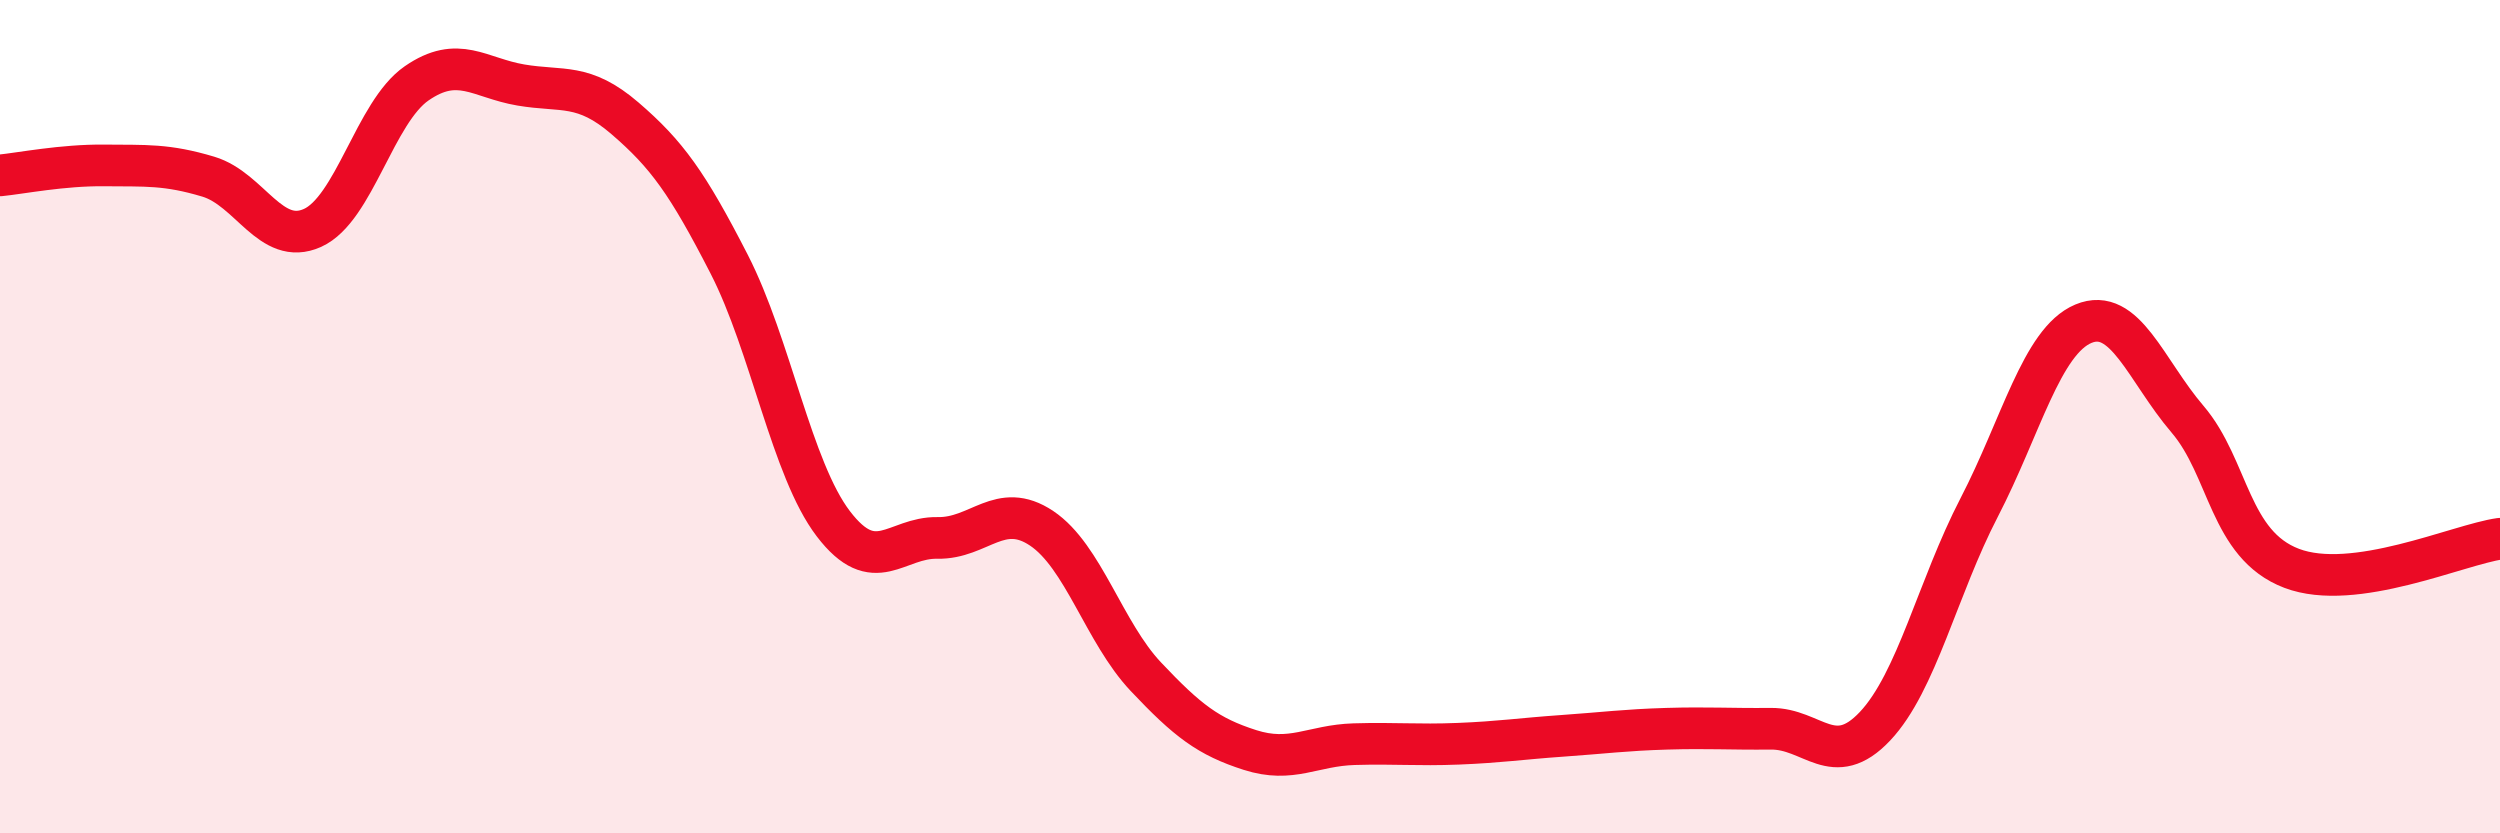
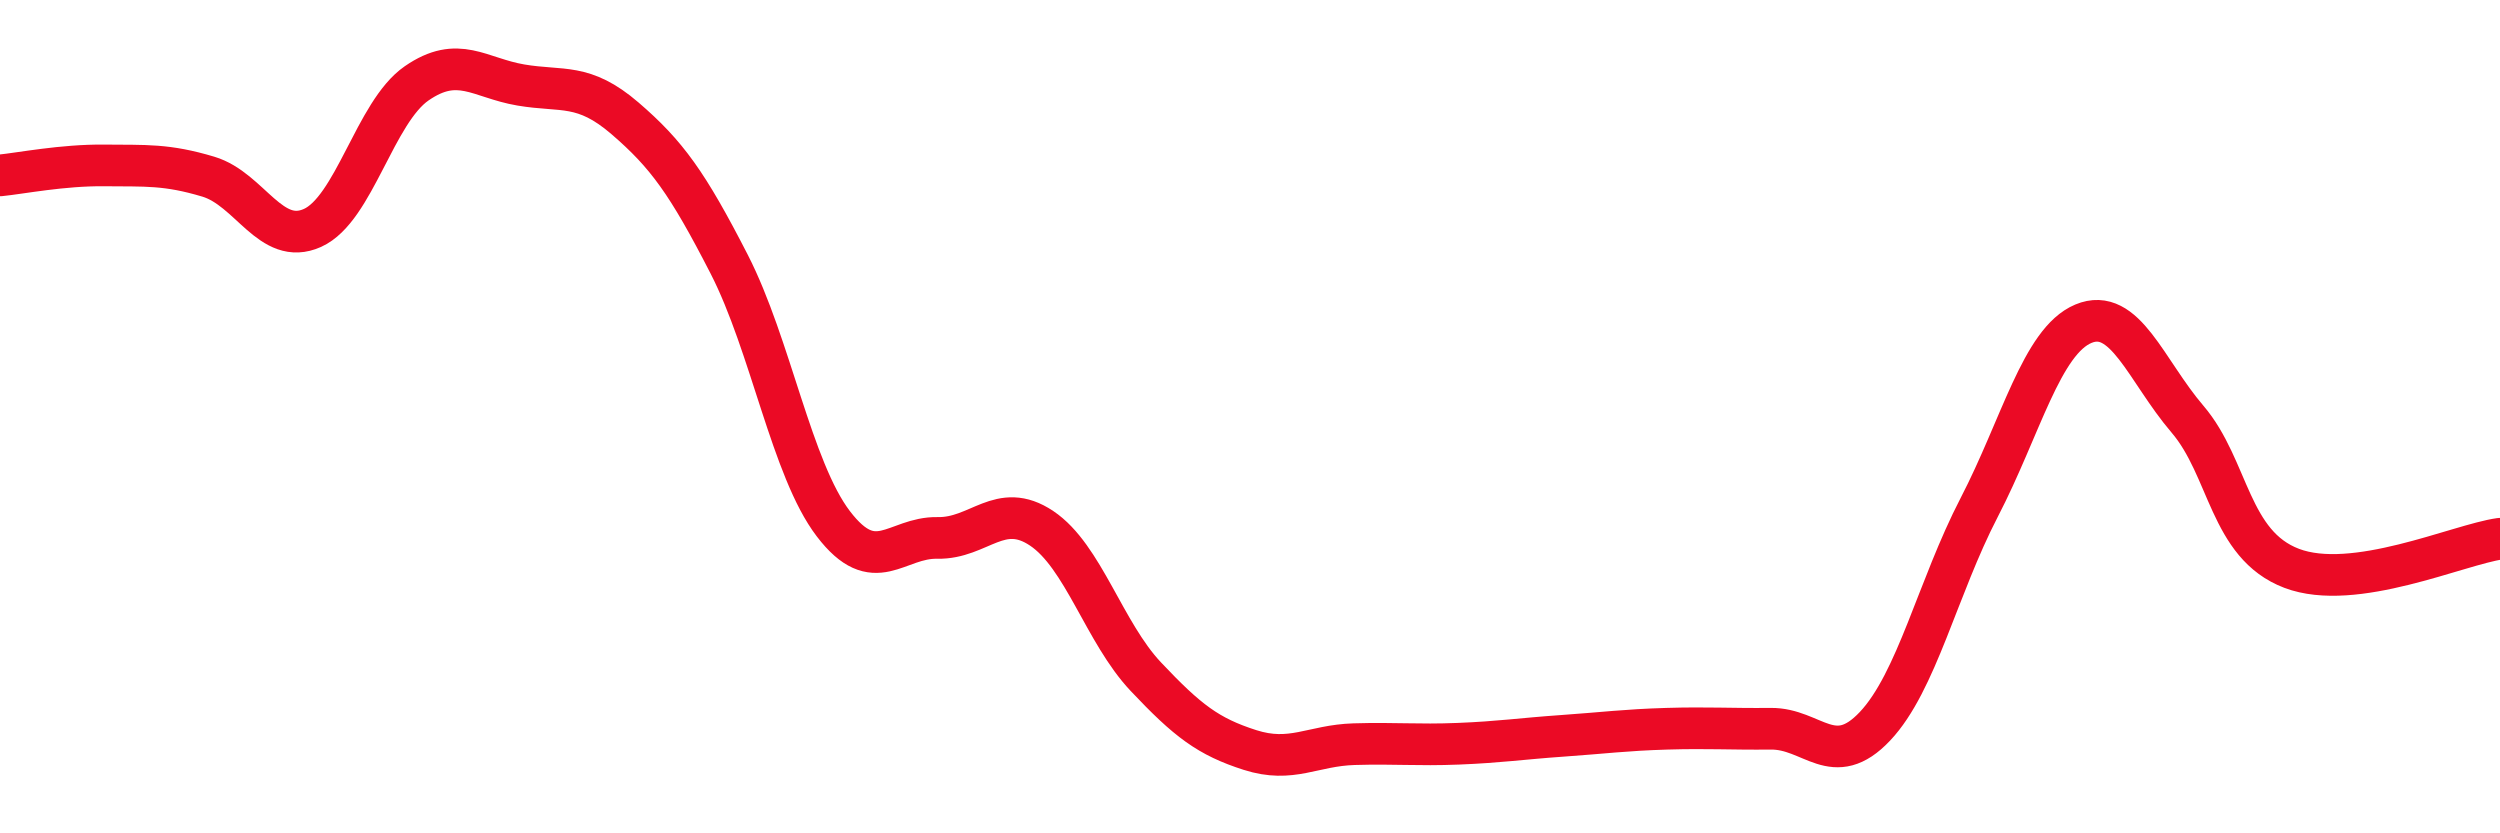
<svg xmlns="http://www.w3.org/2000/svg" width="60" height="20" viewBox="0 0 60 20">
-   <path d="M 0,4.21 C 0.5,4.16 1.5,3.96 2.5,3.97 C 3.5,3.98 4,3.94 5,4.24 C 6,4.54 6.5,5.92 7.5,5.47 C 8.5,5.02 9,2.69 10,2 C 11,1.31 11.5,1.87 12.5,2.04 C 13.5,2.21 14,1.98 15,2.84 C 16,3.7 16.5,4.39 17.5,6.34 C 18.5,8.29 19,11.26 20,12.57 C 21,13.88 21.5,12.89 22.5,12.91 C 23.5,12.93 24,12.01 25,12.68 C 26,13.35 26.5,15.18 27.5,16.24 C 28.5,17.3 29,17.68 30,18 C 31,18.32 31.5,17.89 32.5,17.86 C 33.5,17.83 34,17.89 35,17.85 C 36,17.81 36.5,17.73 37.5,17.66 C 38.5,17.59 39,17.52 40,17.49 C 41,17.46 41.5,17.5 42.5,17.49 C 43.5,17.48 44,18.49 45,17.43 C 46,16.37 46.5,14.11 47.5,12.18 C 48.5,10.25 49,8.19 50,7.77 C 51,7.35 51.5,8.89 52.5,10.06 C 53.5,11.23 53.5,13.07 55,13.64 C 56.5,14.21 59,13.07 60,12.93L60 20L0 20Z" fill="#EB0A25" opacity="0.1" stroke-linecap="round" stroke-linejoin="round" />
  <path d="M 0,4.21 C 0.5,4.16 1.5,3.96 2.5,3.97 C 3.5,3.98 4,3.94 5,4.24 C 6,4.54 6.5,5.92 7.5,5.47 C 8.5,5.02 9,2.69 10,2 C 11,1.31 11.5,1.87 12.5,2.04 C 13.5,2.21 14,1.98 15,2.84 C 16,3.7 16.5,4.39 17.5,6.34 C 18.5,8.29 19,11.26 20,12.57 C 21,13.88 21.5,12.89 22.5,12.91 C 23.5,12.93 24,12.01 25,12.68 C 26,13.35 26.5,15.18 27.5,16.24 C 28.5,17.3 29,17.68 30,18 C 31,18.32 31.5,17.89 32.5,17.86 C 33.5,17.83 34,17.89 35,17.85 C 36,17.81 36.5,17.73 37.5,17.66 C 38.5,17.59 39,17.52 40,17.49 C 41,17.46 41.5,17.5 42.5,17.49 C 43.5,17.48 44,18.49 45,17.43 C 46,16.37 46.5,14.11 47.5,12.18 C 48.5,10.25 49,8.19 50,7.77 C 51,7.35 51.5,8.89 52.5,10.06 C 53.5,11.23 53.5,13.07 55,13.64 C 56.5,14.21 59,13.07 60,12.93" stroke="#EB0A25" stroke-width="1" fill="none" stroke-linecap="round" stroke-linejoin="round" />
</svg>